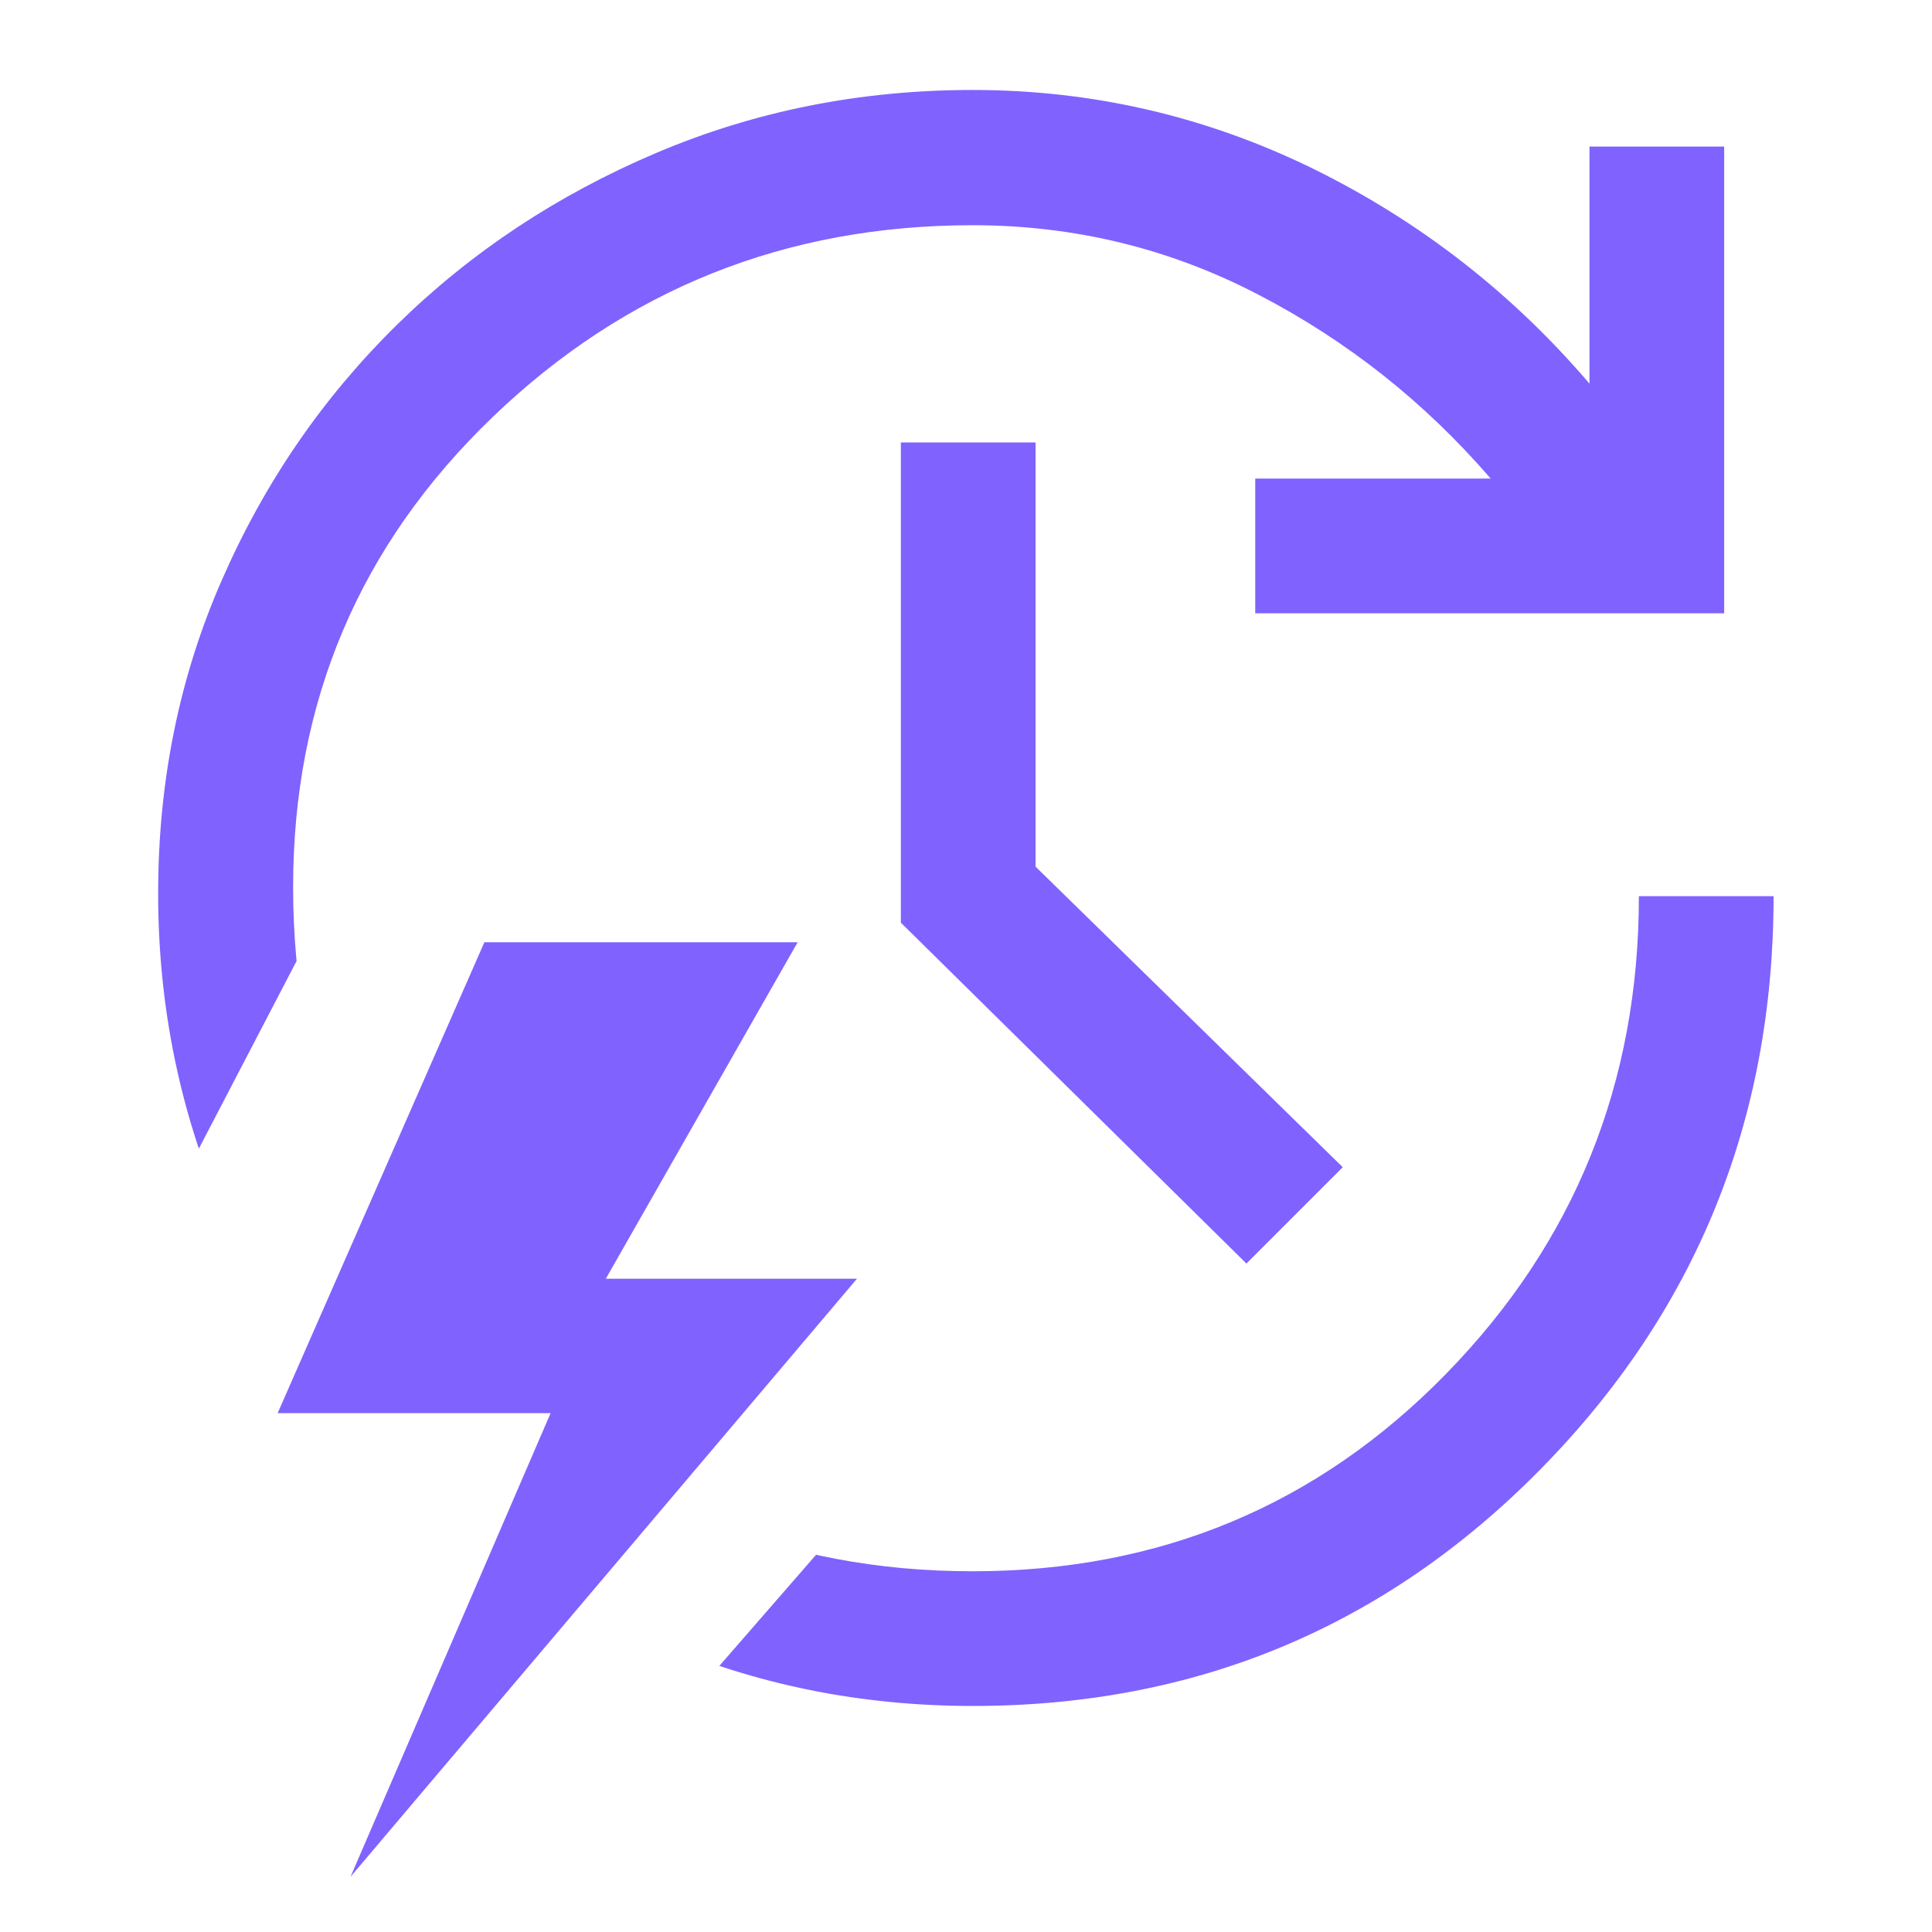
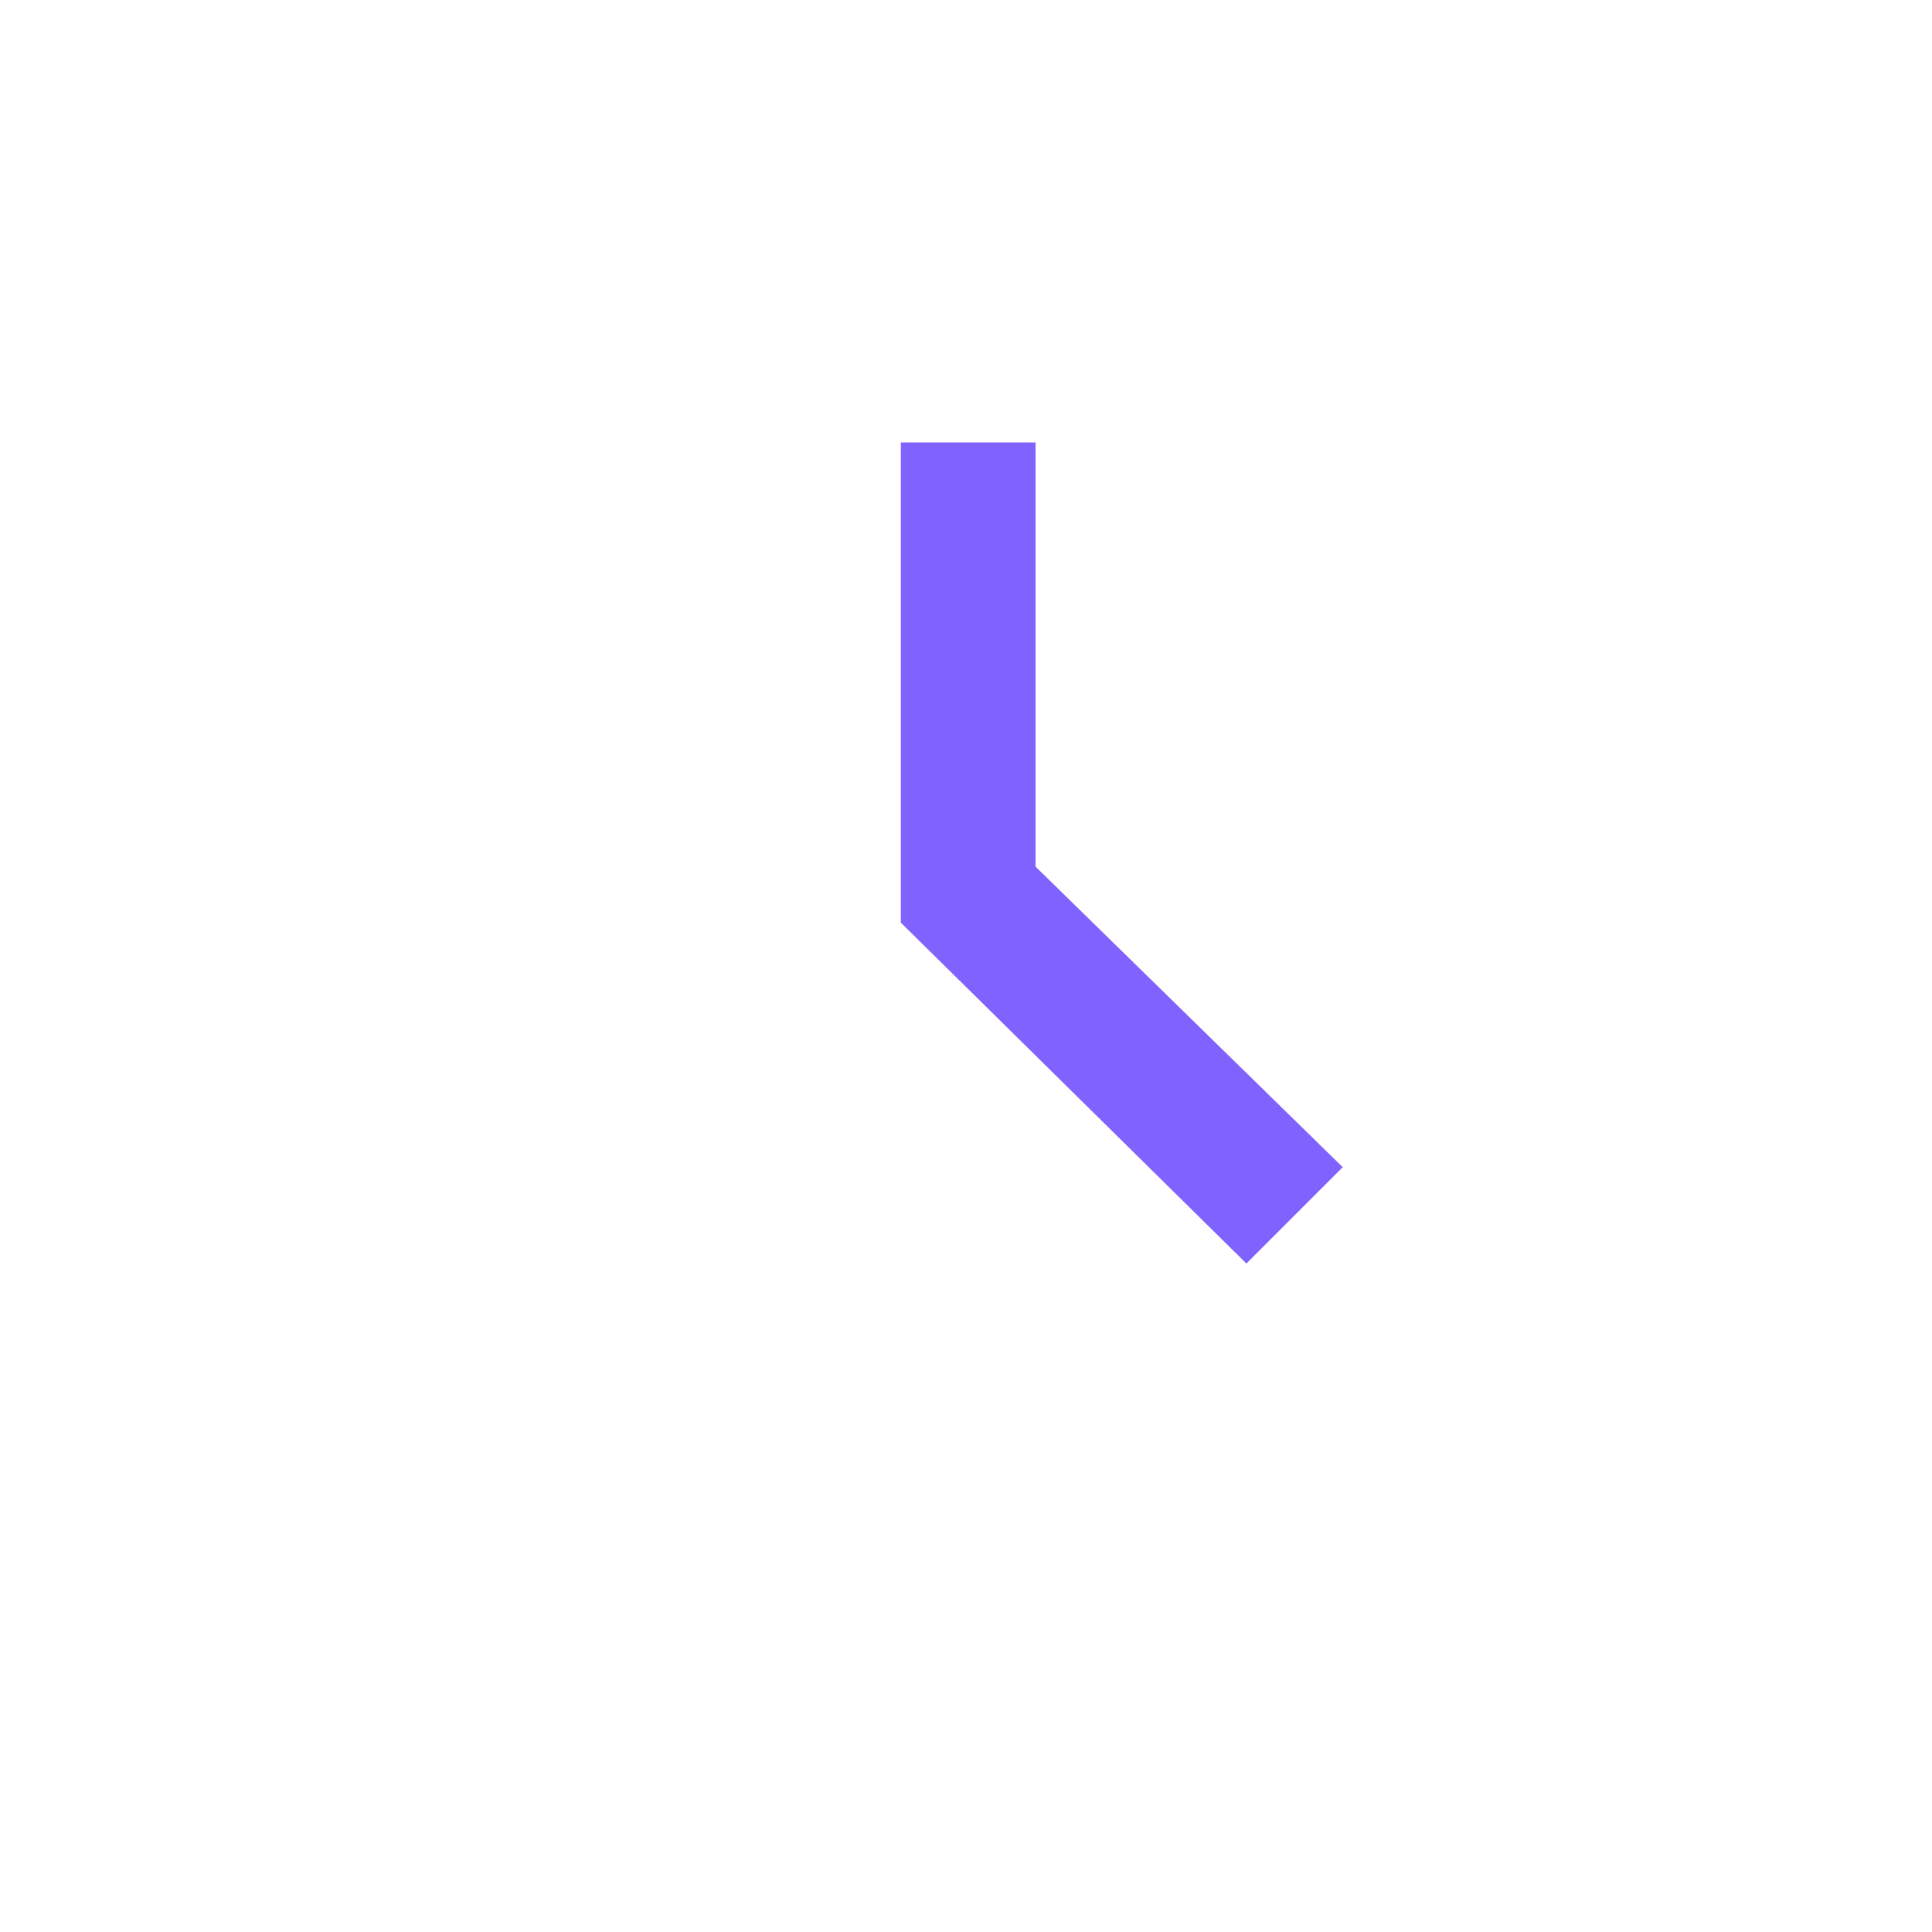
<svg xmlns="http://www.w3.org/2000/svg" id="Layer_1" data-name="Layer 1" viewBox="0 0 70 70">
  <defs>
    <style>
      .cls-1 {
        fill: none;
      }

      .cls-2 {
        fill: #8062ff;
      }

      .cls-3 {
        clip-path: url(#clippath);
      }
    </style>
    <clipPath id="clippath">
-       <path class="cls-1" d="M23.78,59.48c-3.58-1.54-6.71-3.64-9.39-6.3-2.68-2.66-4.8-5.77-6.34-9.35-1.54-3.58-2.32-7.4-2.32-11.46,0-4.06.77-7.86,2.32-11.38,1.54-3.52,3.66-6.6,6.34-9.23,2.68-2.63,5.81-4.7,9.39-6.22,3.58-1.52,7.4-2.28,11.46-2.28,4.33,0,8.44.95,12.31,2.84,3.87,1.9,7.22,4.5,10.04,7.8V5.31h4.88v16.91h-16.99v-4.88h8.53c-2.38-2.76-5.19-4.99-8.41-6.66-3.22-1.68-6.68-2.52-10.36-2.52-6.77,0-12.57,2.32-17.39,6.95-4.82,4.63-7.23,10.31-7.23,17.03,0,6.88,2.38,12.73,7.15,17.56,4.77,4.82,10.59,7.23,17.47,7.23,6.77,0,12.49-2.38,17.15-7.15,4.66-4.77,6.99-10.54,6.99-17.31h4.88c0,8.13-2.82,15.05-8.45,20.77-5.64,5.72-12.49,8.57-20.56,8.57-4.06,0-7.88-.77-11.46-2.32Z" />
-     </clipPath>
+       </clipPath>
  </defs>
  <polygon class="cls-2" points="45.16 45.78 32.64 33.43 32.64 16.03 37.52 16.03 37.52 31.4 48.65 42.29 45.16 45.78" />
-   <polygon class="cls-2" points="17.55 34.14 28.9 34.14 21.95 46.33 31.05 46.33 12.7 68 19.95 51.2 10.06 51.2 17.55 34.14" />
  <g class="cls-3">
-     <polygon class="cls-2" points="85.71 -20.87 -16.82 -20.87 -16.82 77.14 7.48 77.14 -6.54 66.06 3.75 48.25 14.37 27.86 28.3 28.82 36.6 48.25 11.46 77.14 85.71 77.14 85.71 -20.87" />
-   </g>
+     </g>
</svg>